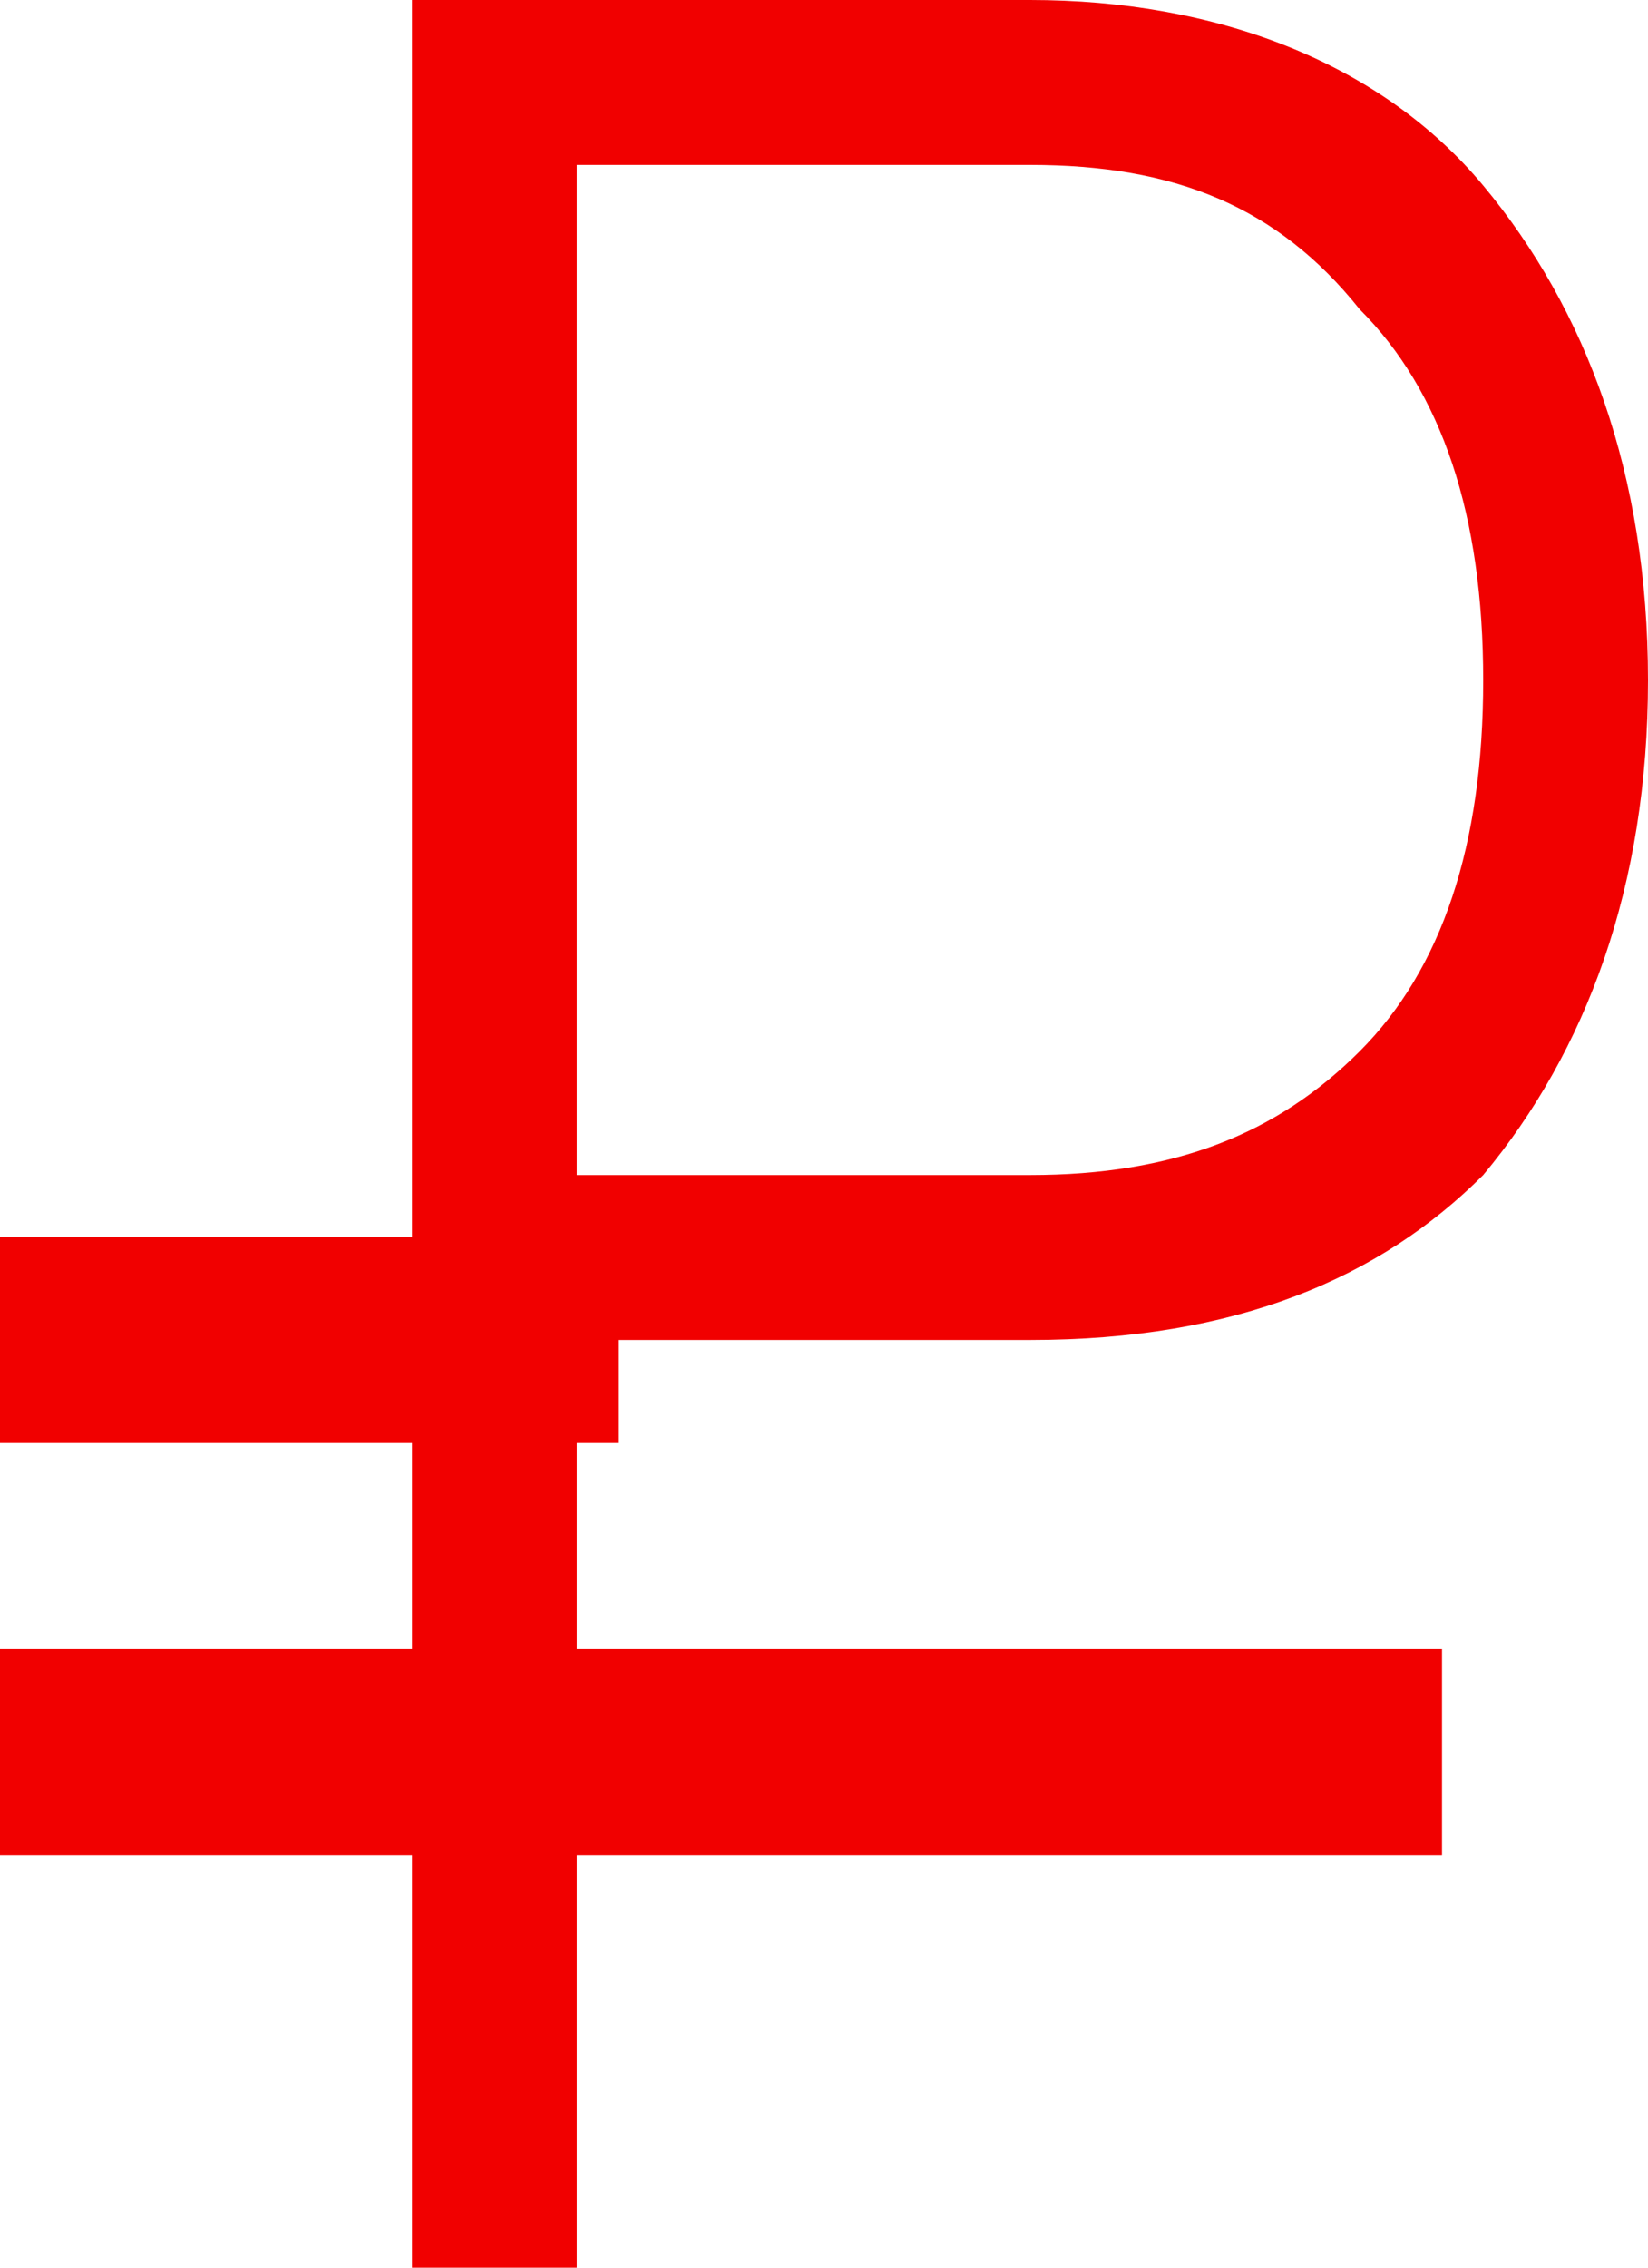
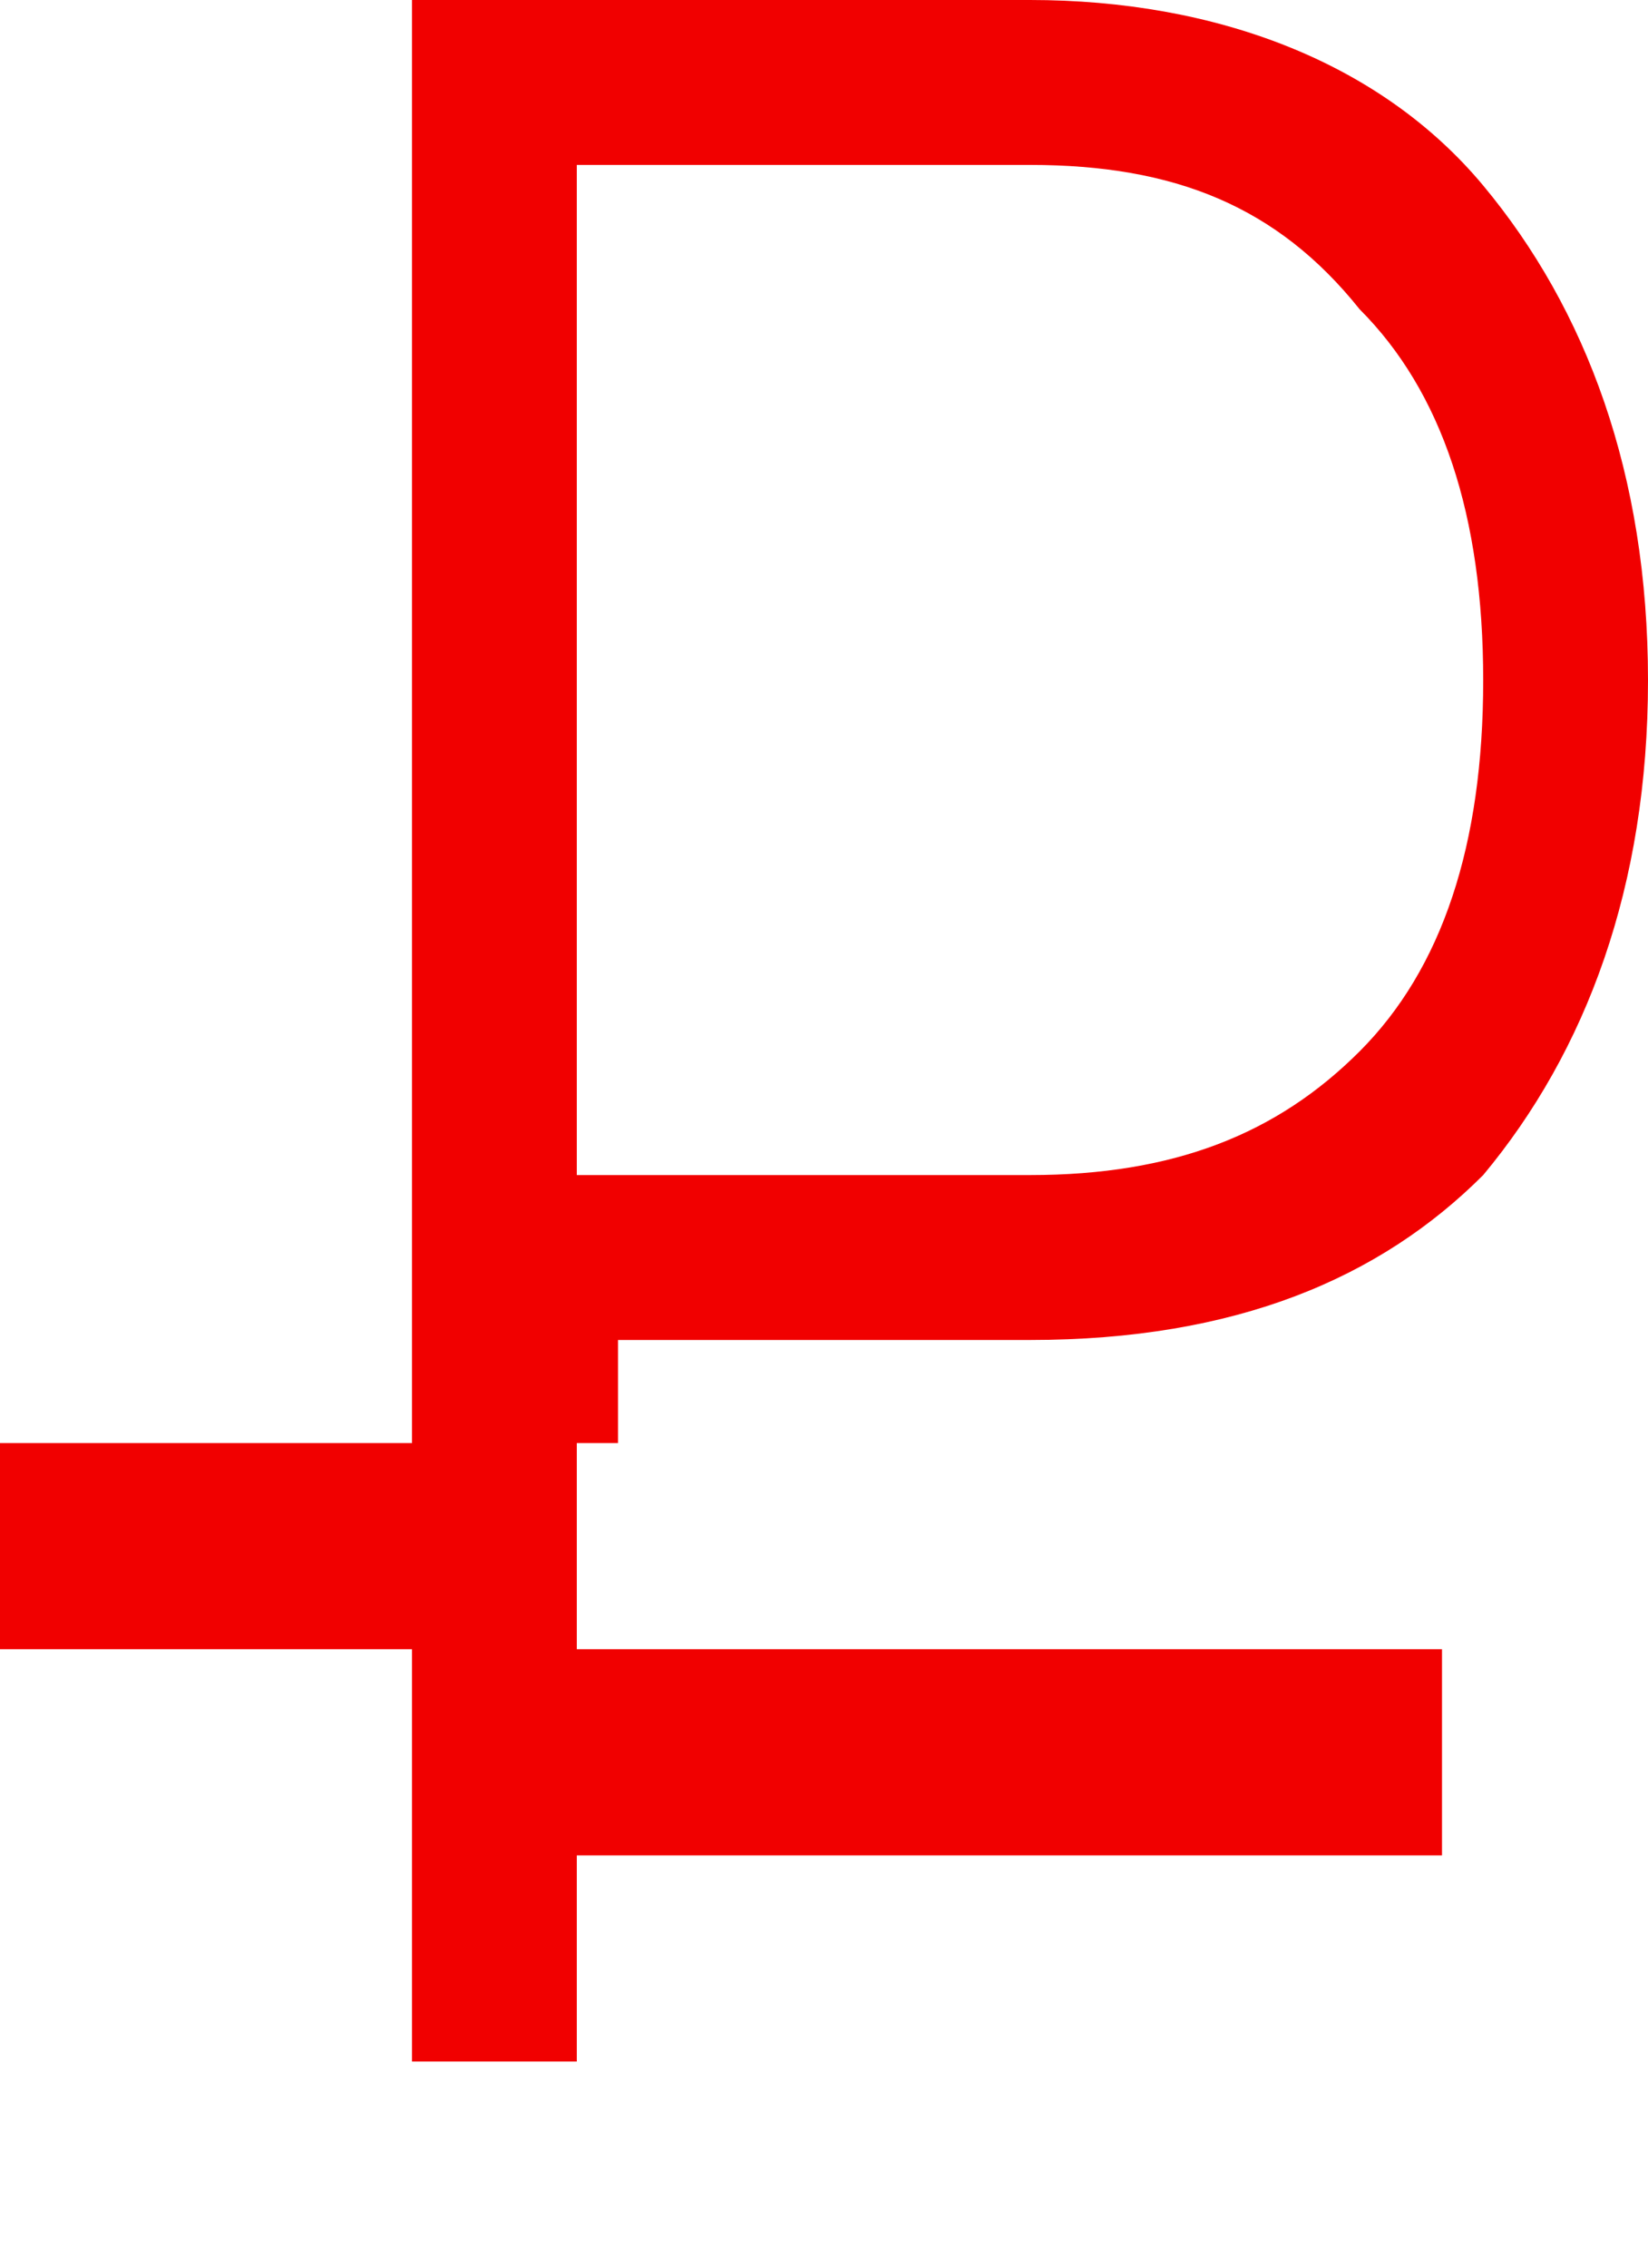
<svg xmlns="http://www.w3.org/2000/svg" version="1.1" id="Слой_1" x="0px" y="0px" viewBox="0 0 8 11" enable-background="new 0 0 8 11" xml:space="preserve">
-   <path fill="#f10000" d="M3,7V6.5h2c1,0,1.7-0.3,2.2-0.8C7.7,5.1,8,4.3,8,3.3c0-1-0.3-1.8-0.8-2.4C6.7,0.3,5.9,0,5,0H2v6H0v1h2v1H0v1  h2v2h0.8V9H7V8H2.8V7H3z M2.8,0.8H5c0.7,0,1.2,0.2,1.6,0.7C7,1.9,7.2,2.5,7.2,3.3S7,4.7,6.6,5.1S5.7,5.7,5,5.7H2.8L2.8,0.8L2.8,0.8z  " />
+   <path fill="#f10000" d="M3,7V6.5h2c1,0,1.7-0.3,2.2-0.8C7.7,5.1,8,4.3,8,3.3c0-1-0.3-1.8-0.8-2.4C6.7,0.3,5.9,0,5,0H2v6H0h2v1H0v1  h2v2h0.8V9H7V8H2.8V7H3z M2.8,0.8H5c0.7,0,1.2,0.2,1.6,0.7C7,1.9,7.2,2.5,7.2,3.3S7,4.7,6.6,5.1S5.7,5.7,5,5.7H2.8L2.8,0.8L2.8,0.8z  " />
</svg>